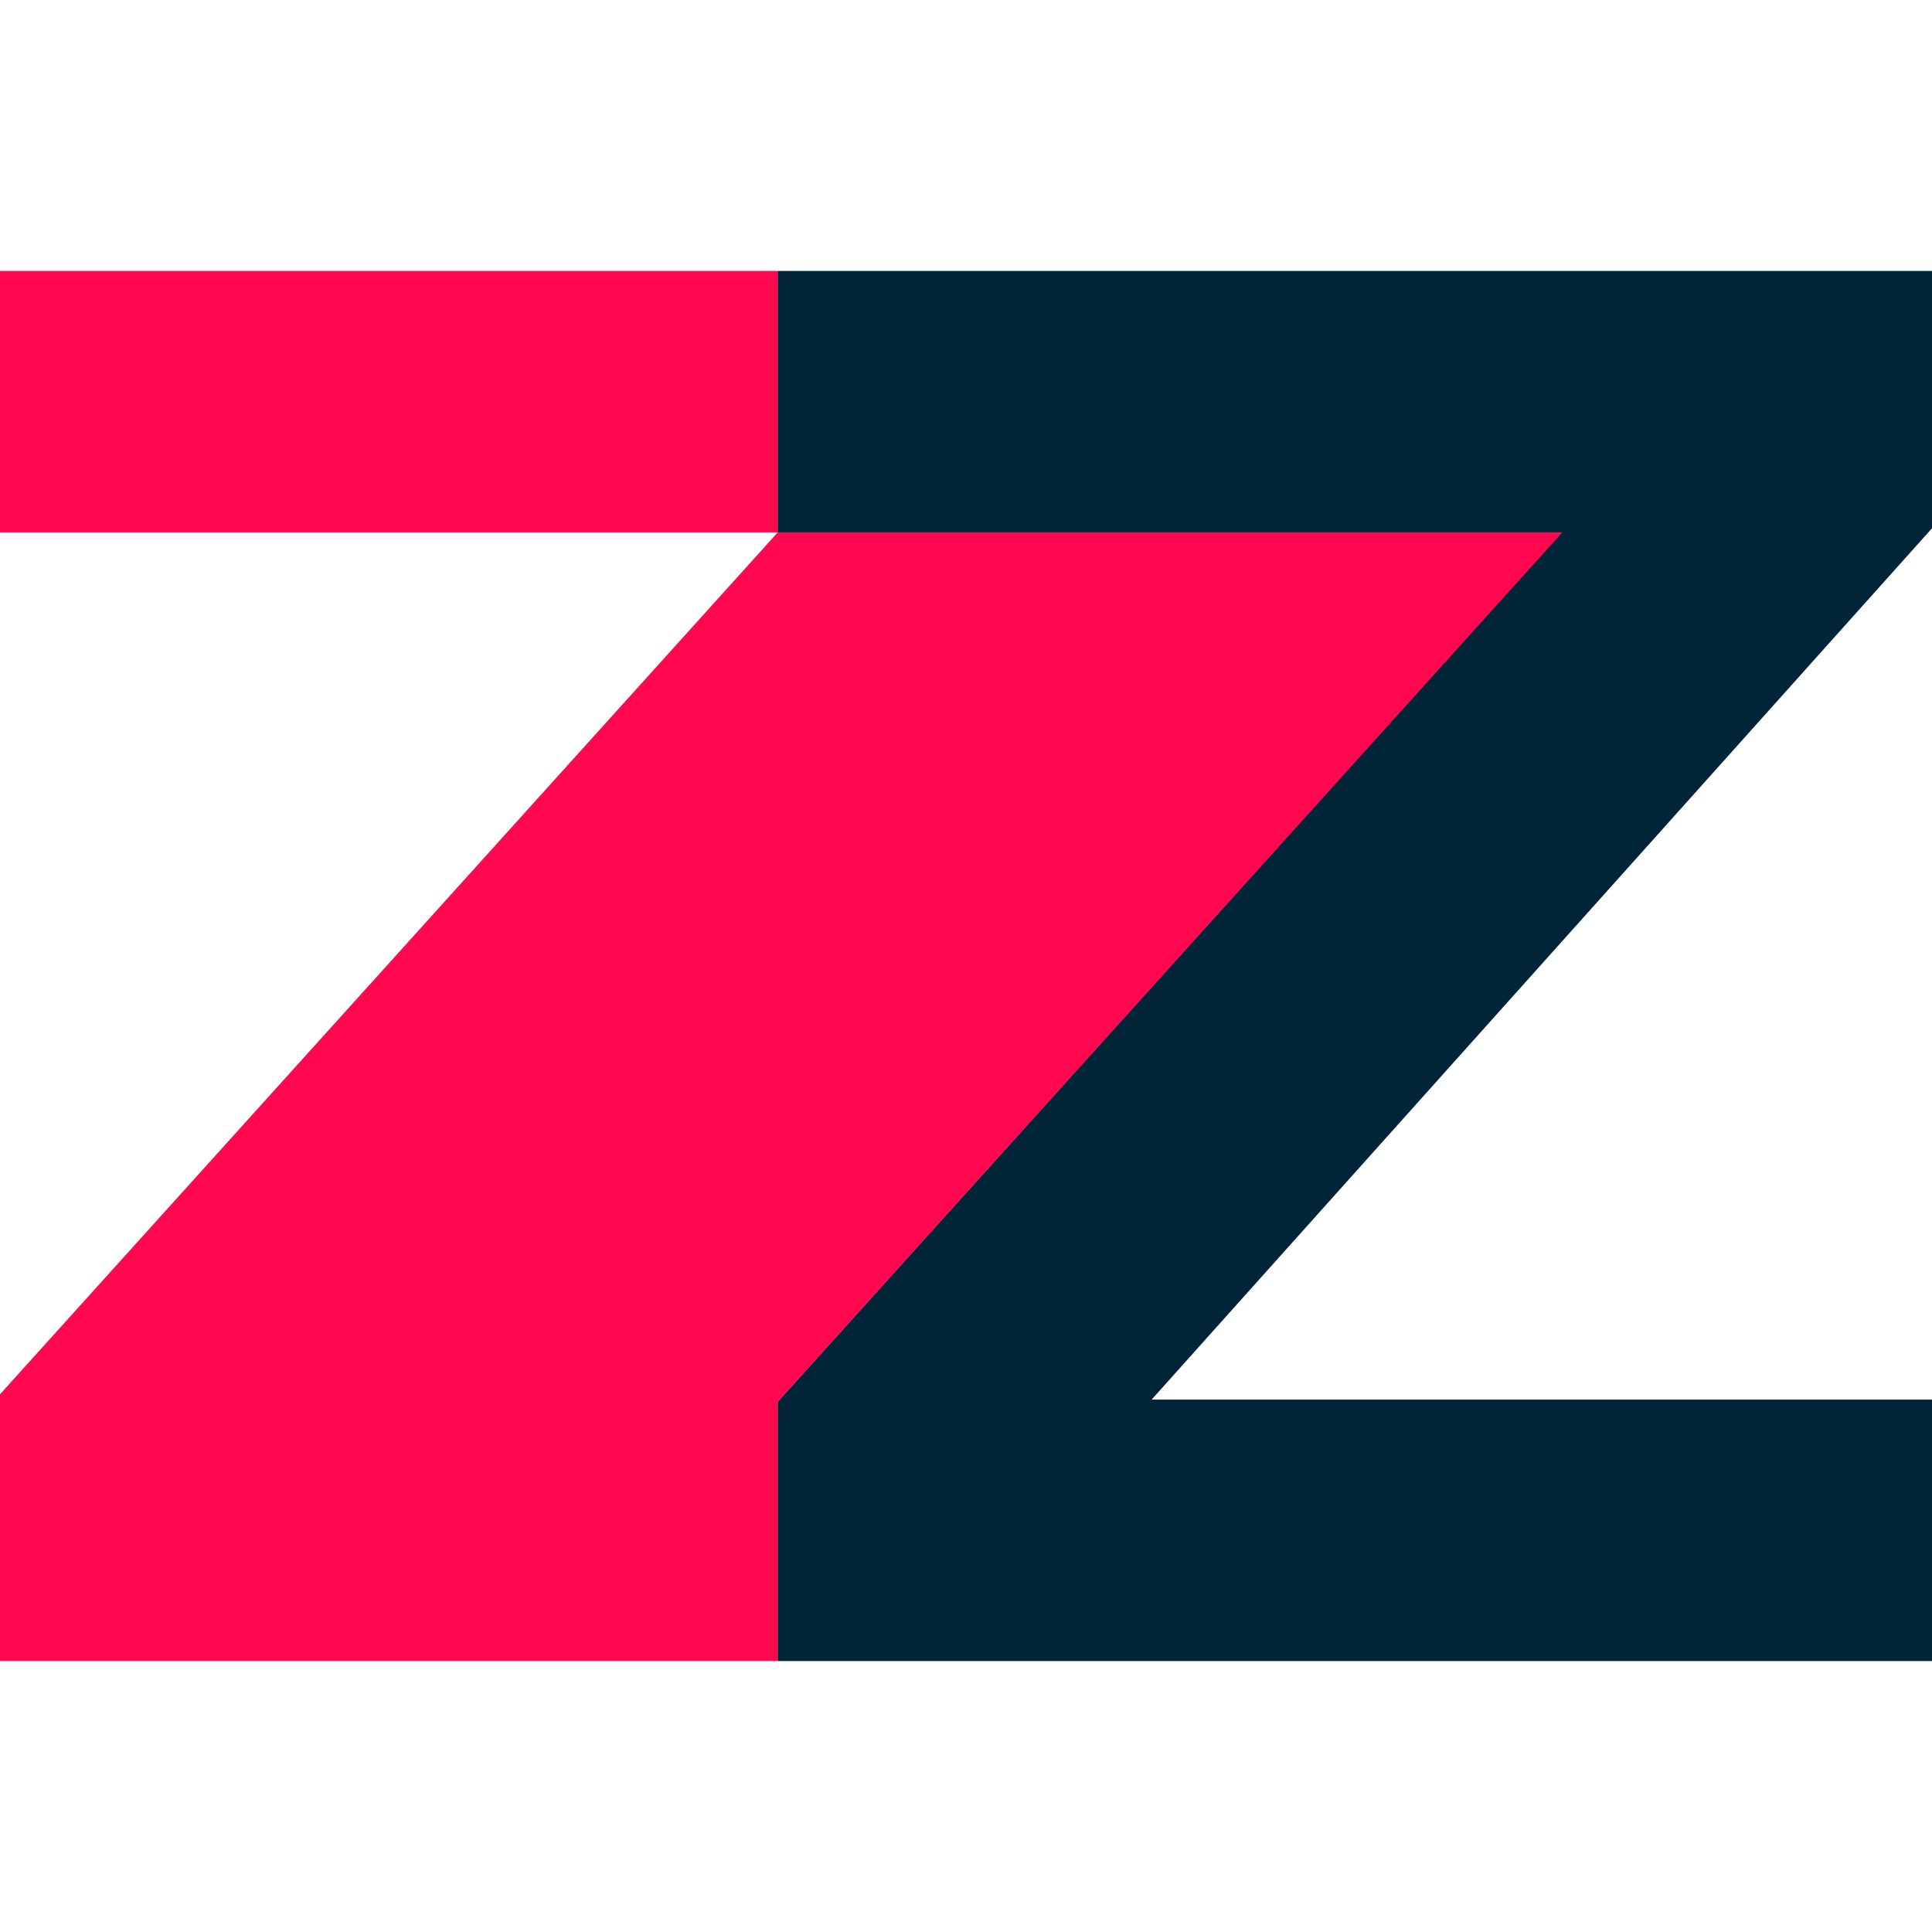
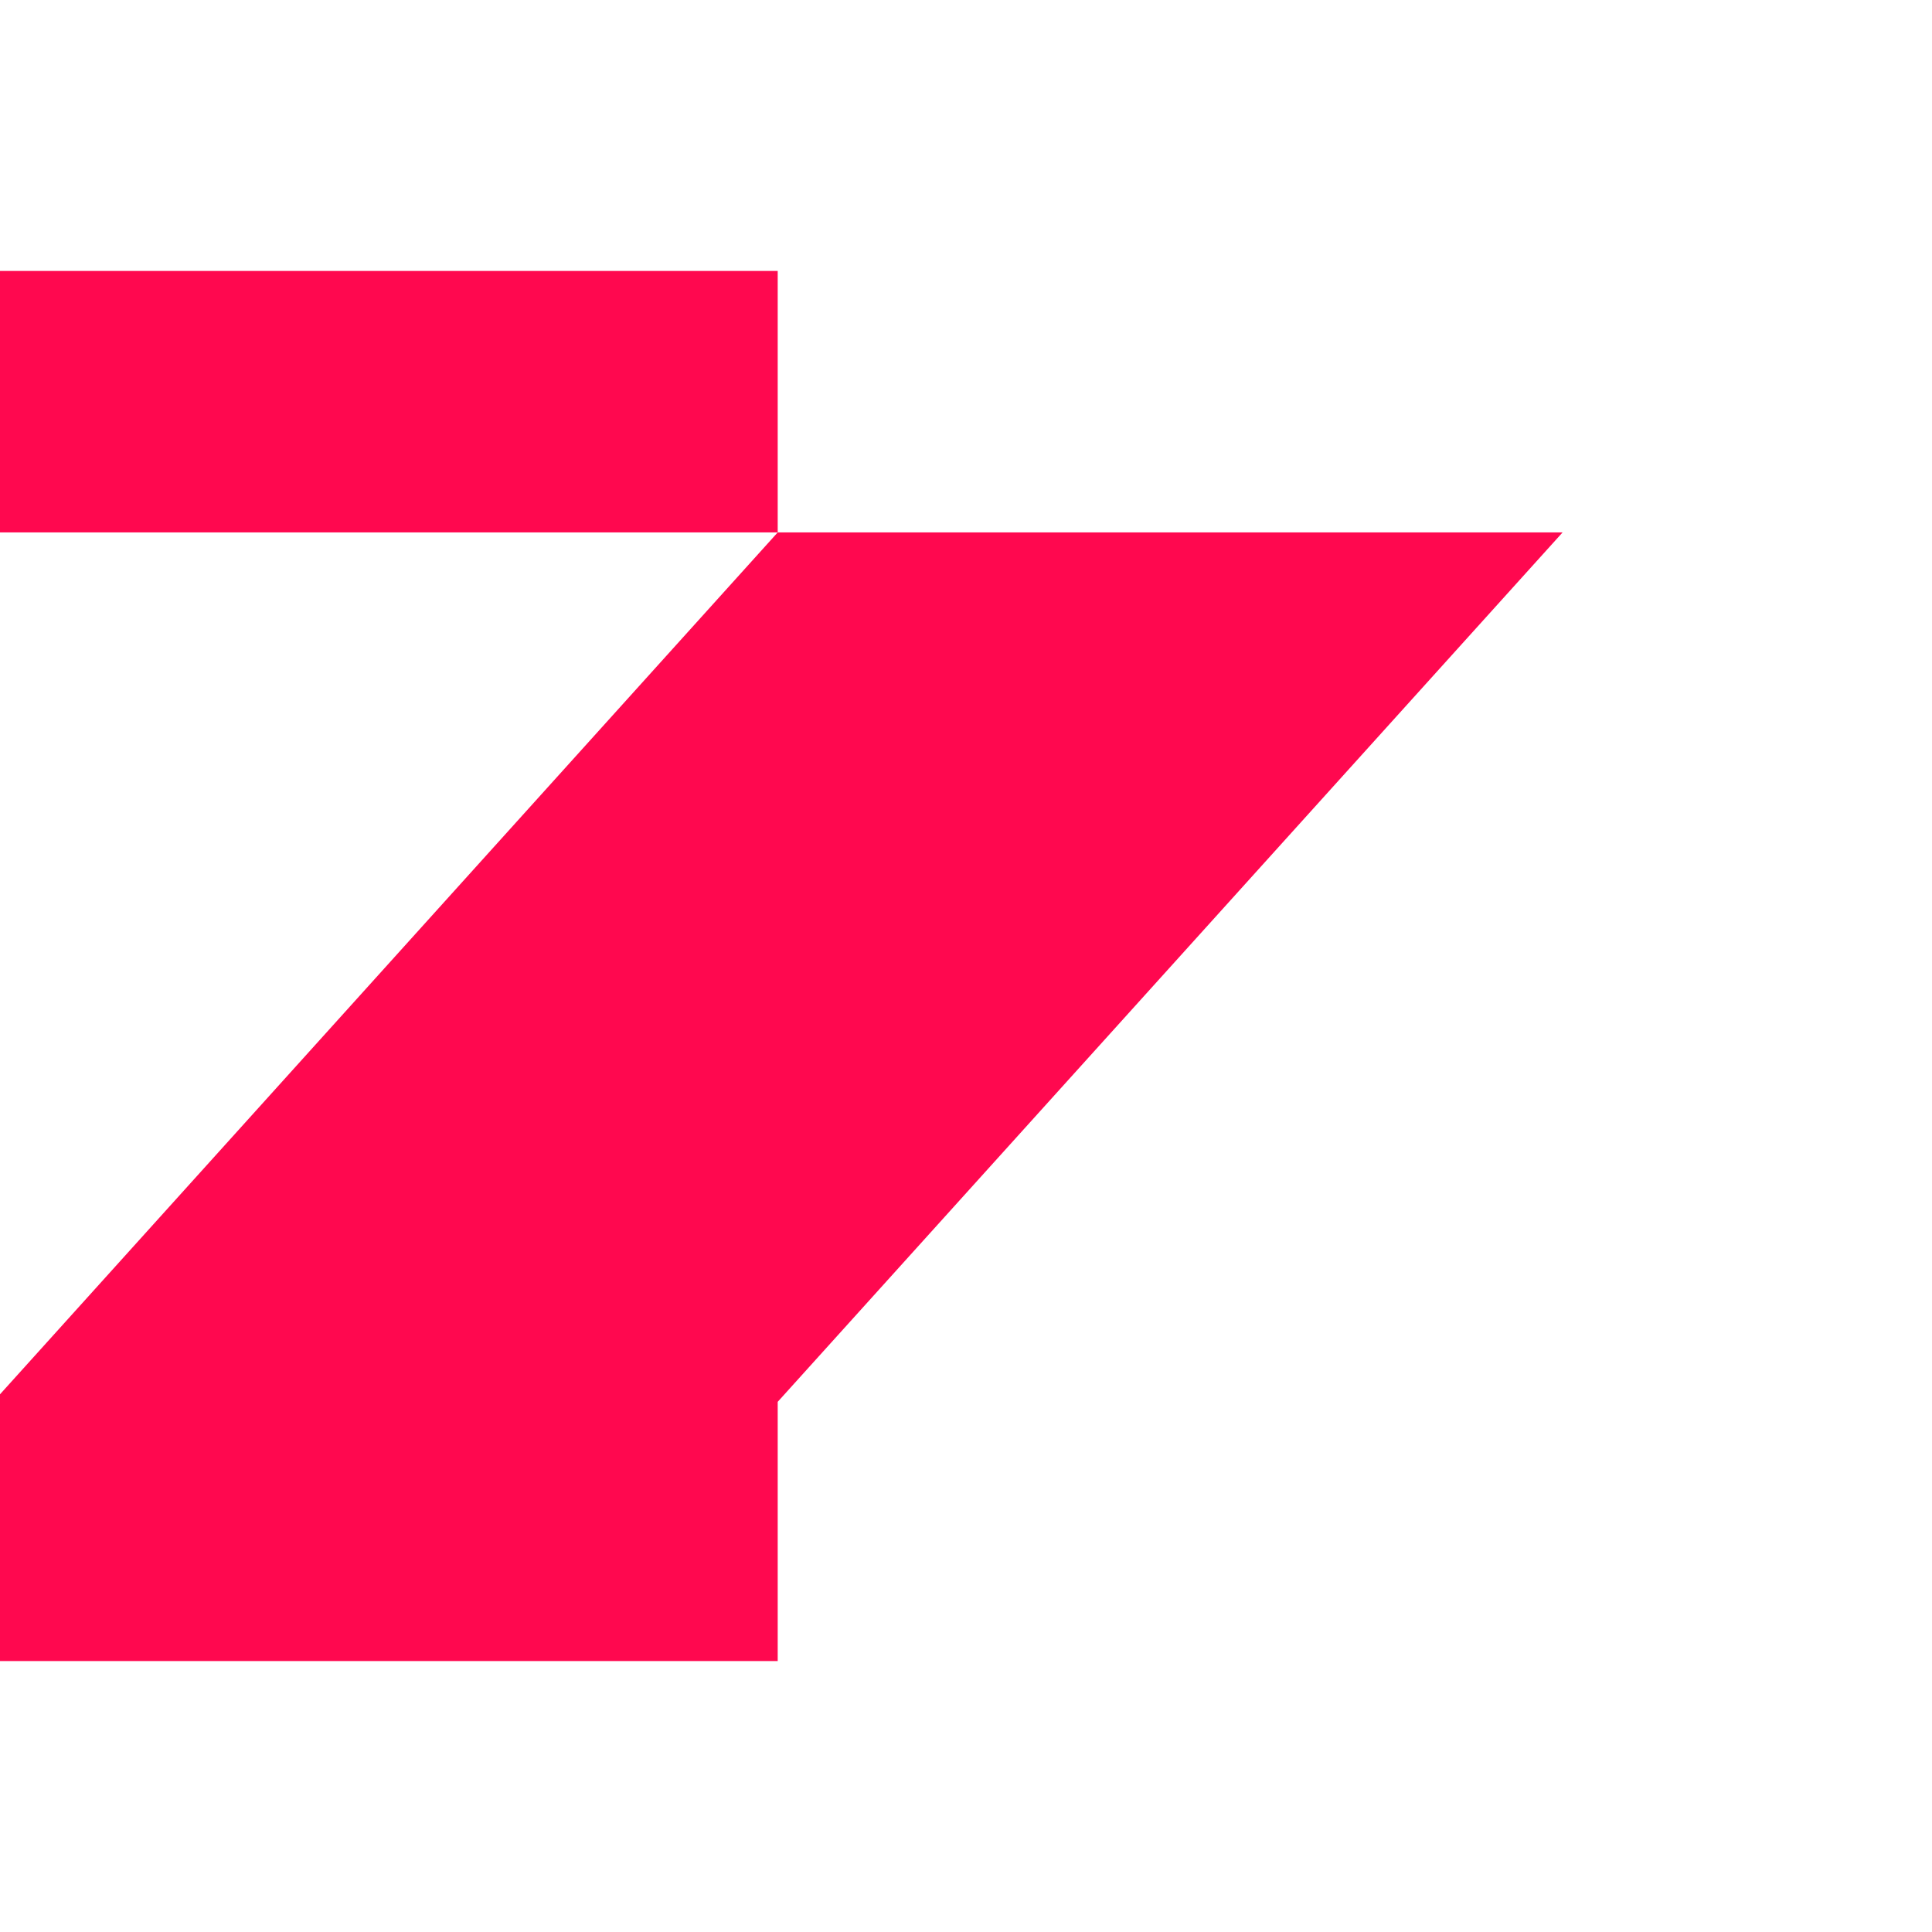
<svg xmlns="http://www.w3.org/2000/svg" version="1.1" id="Layer_1" x="0px" y="0px" viewBox="0 0 512 512" style="enable-background:new 0 0 512 512;" xml:space="preserve">
  <style type="text/css">
	.st0{fill:#FF084F;}
	.st1{fill:#022439;}
</style>
  <g>
    <polygon class="st0" points="206.1,371.5 414.1,141.1 206.1,141.1 206.1,71.8 206.1,71.8 174.5,71.8 -1.8,71.8 -1.8,141.1    174.5,141.1 206.1,141.1 -1.8,371.5 -1.8,440.2 184.3,440.2 206.1,440.2 206.1,440.2  " />
-     <path class="st1" d="M513.8,370.9H305.2l208.5-232.8V71.8H206.1v69.3h207.9L206.1,371.5v68.7h307.6V370.9z" />
  </g>
</svg>